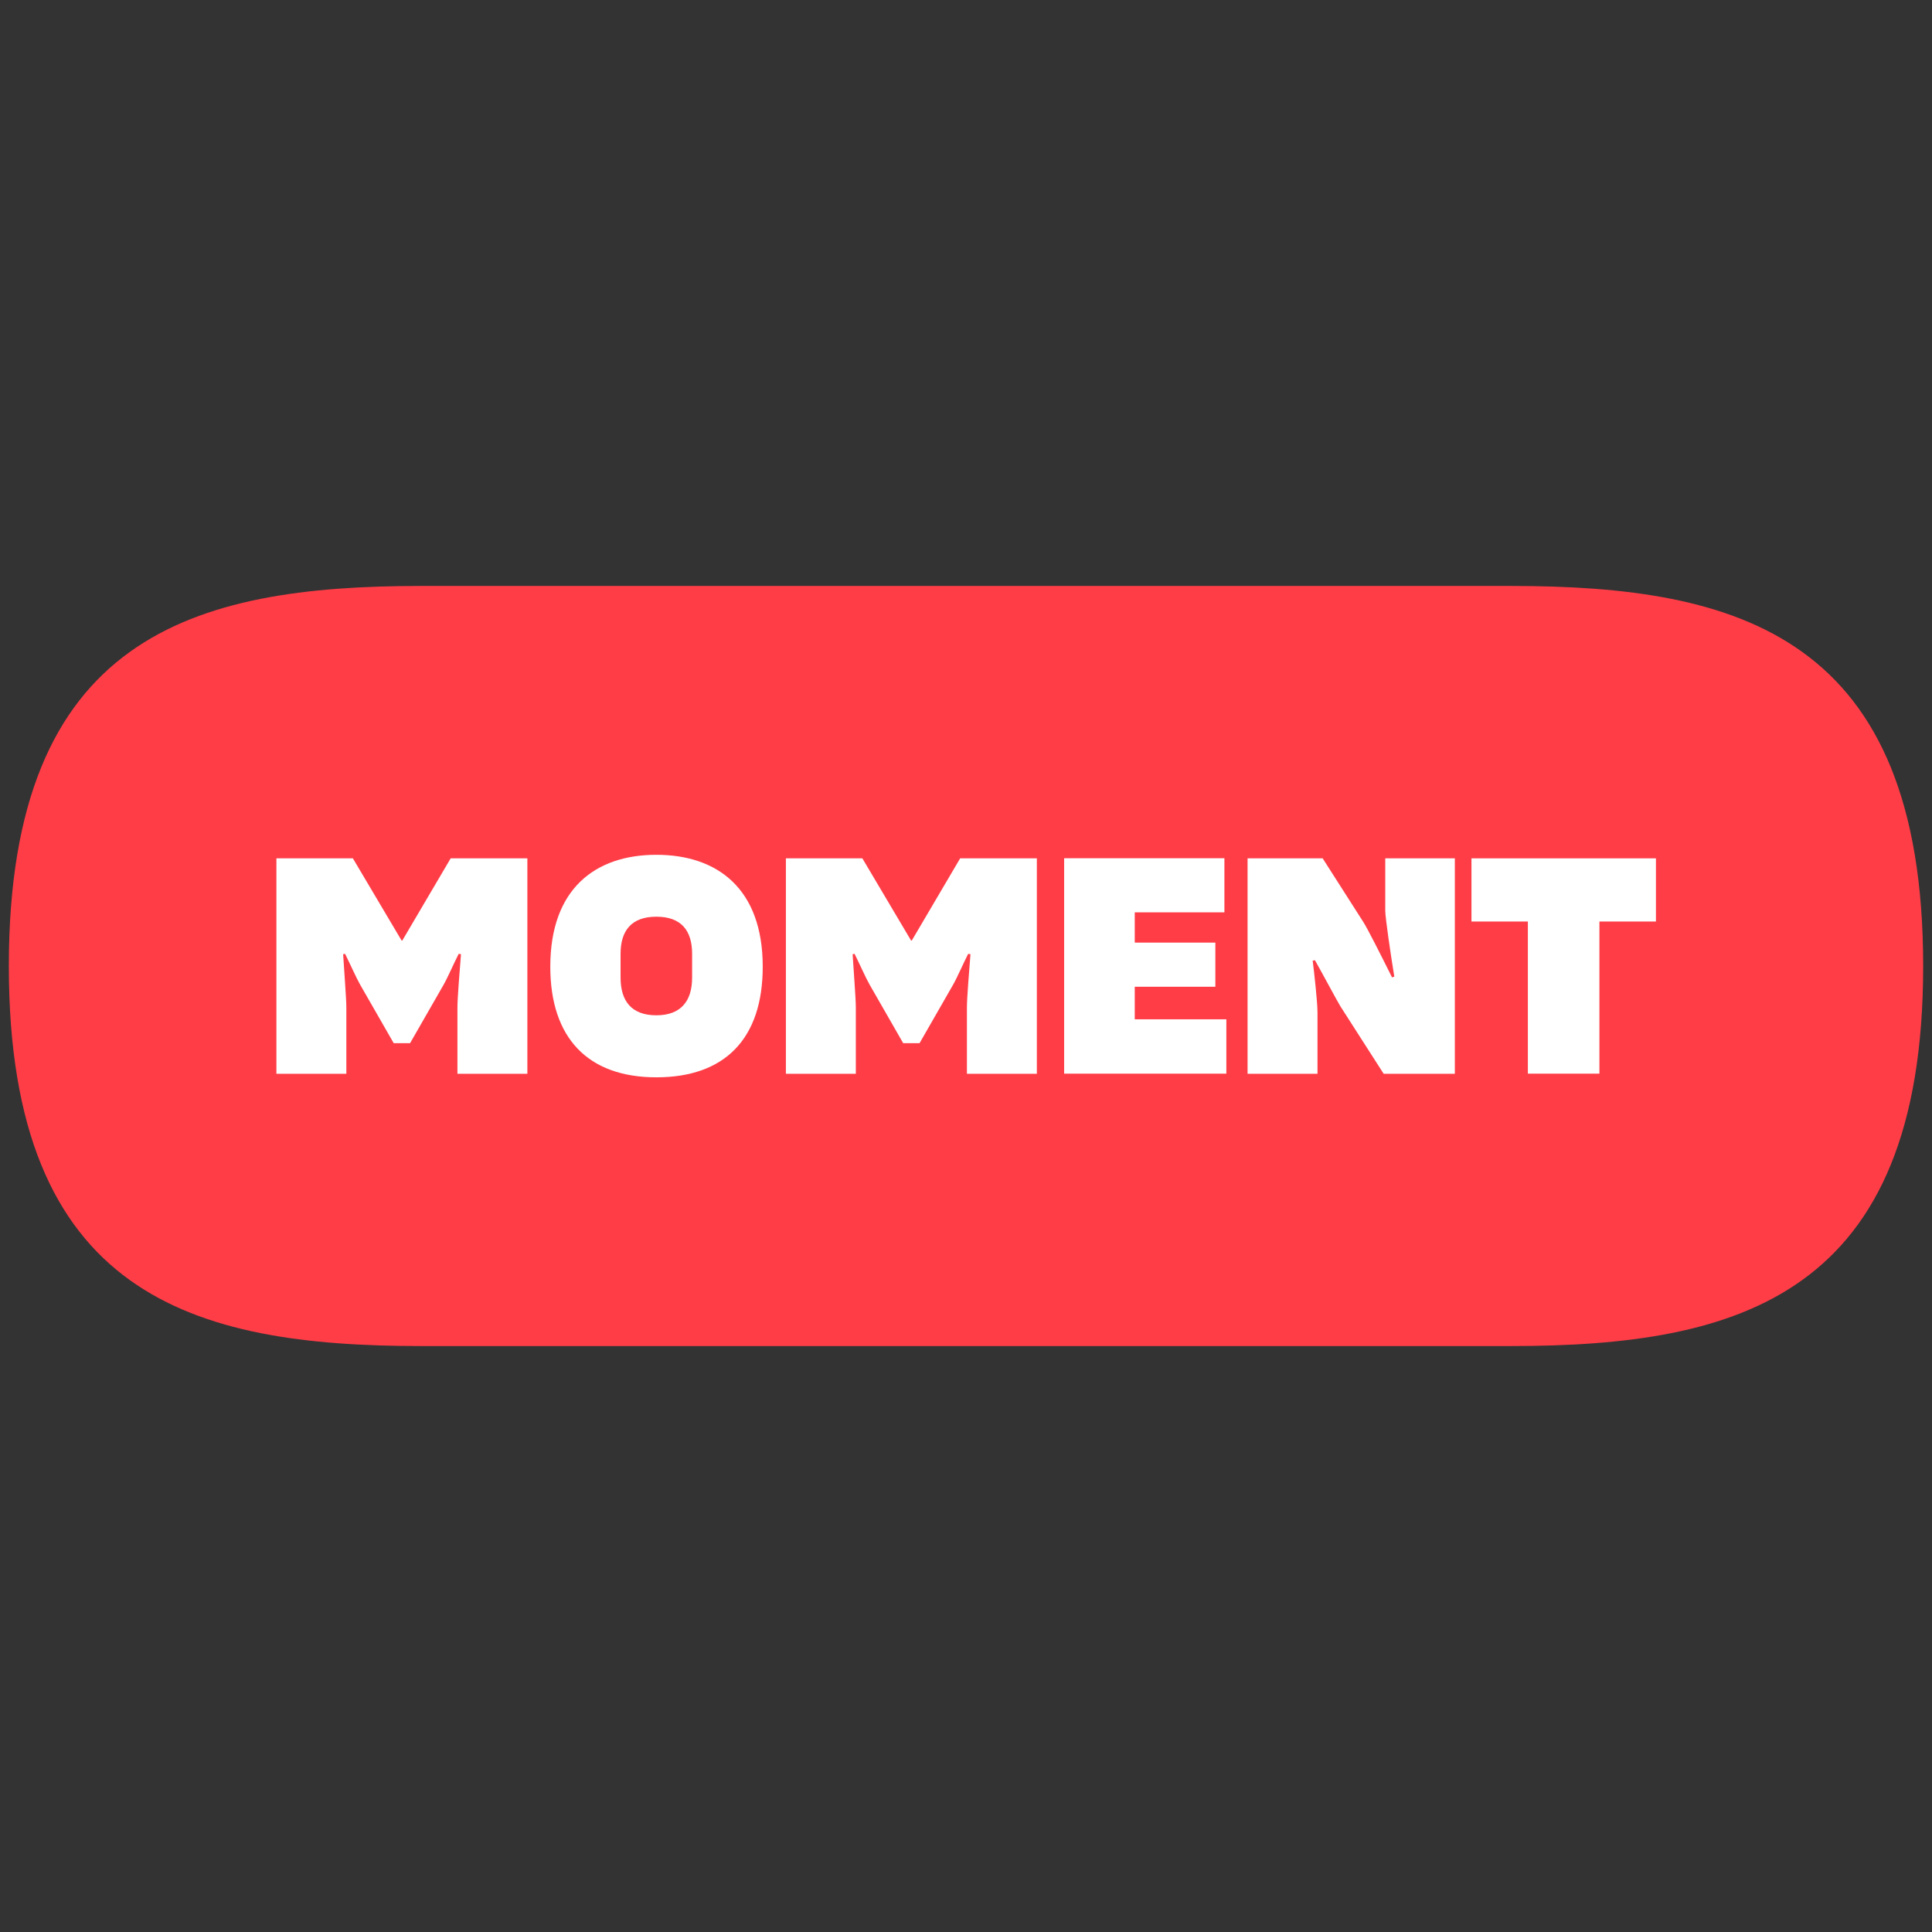
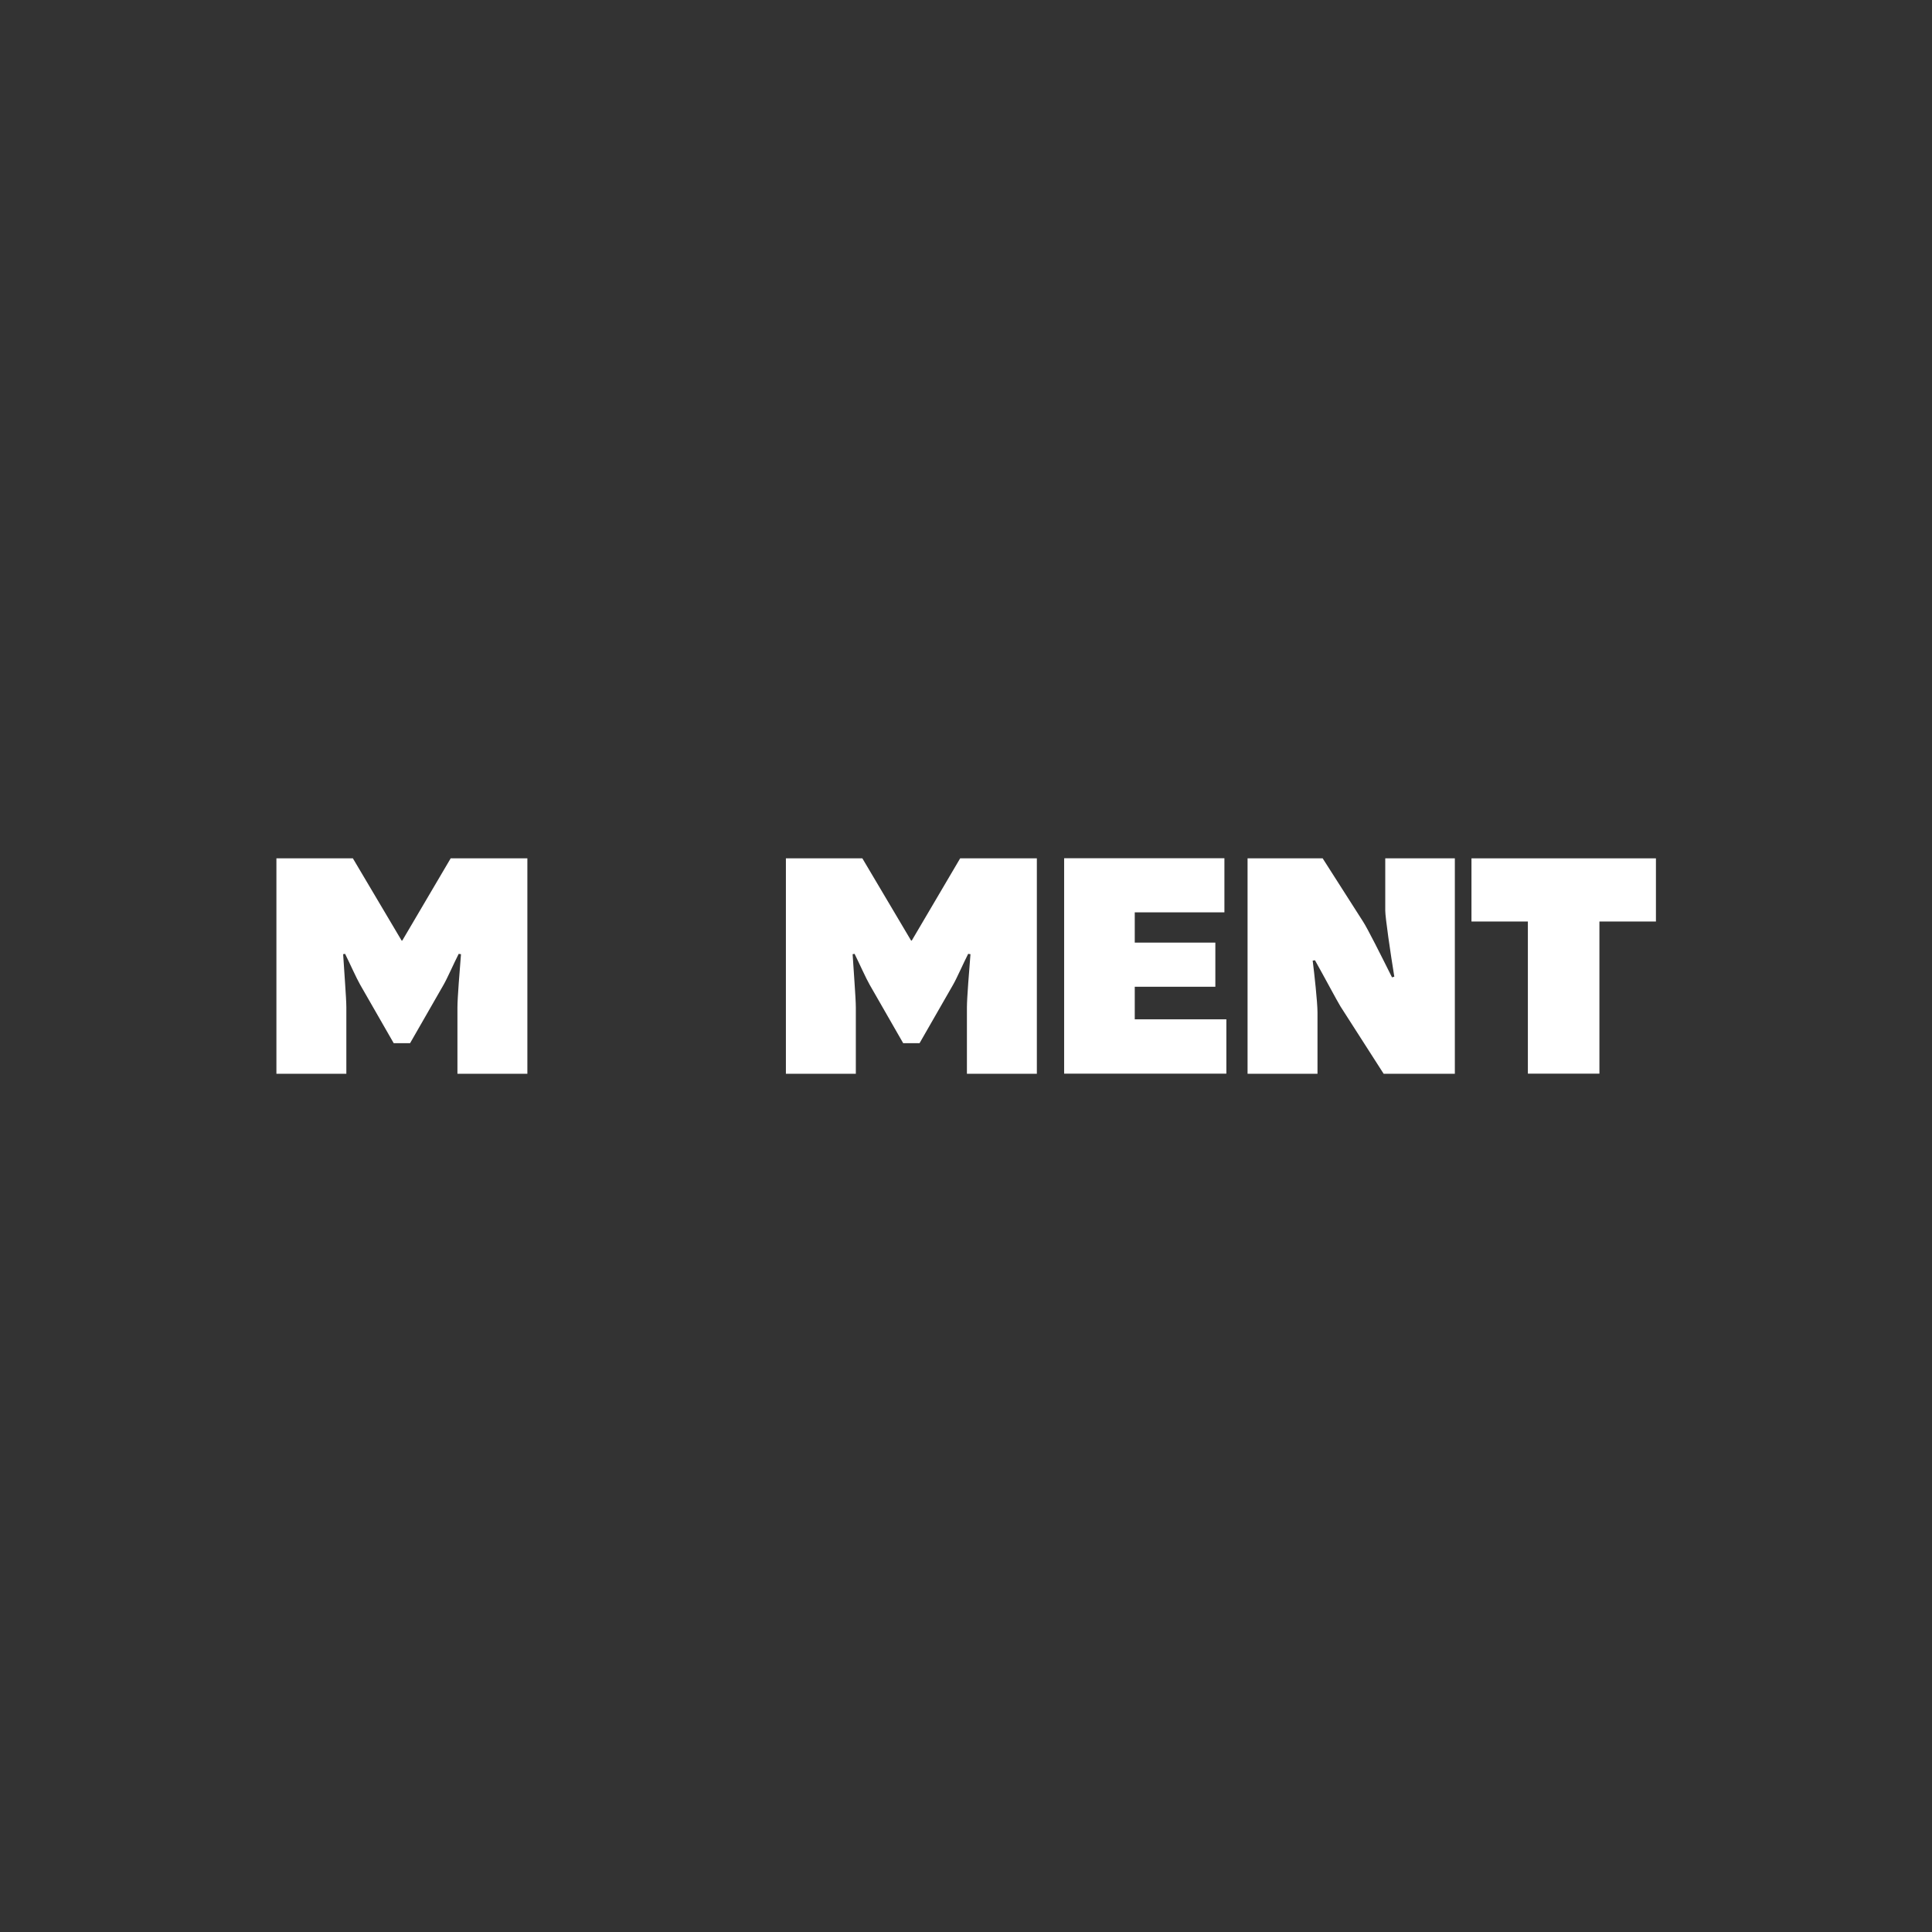
<svg xmlns="http://www.w3.org/2000/svg" id="Camada_2" data-name="Camada 2" viewBox="0 0 168.52 168.52">
  <rect x="0" y="0" width="168.52" height="168.52" fill="#333333" stroke="none" />
  <defs>
    <style> .cls-1 { fill: #ff3d47; } .cls-1, .cls-2 { stroke-width: 0px; } .cls-2 { fill: #fff; } </style>
  </defs>
-   <path class="cls-1" d="M36.72,117.41c-19.86,0-35.95-4.34-35.95-33.15s16.1-33.15,35.95-33.15h95.08c19.86,0,35.95,4.34,35.95,33.15s-16.1,33.15-35.95,33.15H36.72Z" />
  <g>
    <path class="cls-2" d="M24.09,74.87h6.69l4.25,7.17h.06l4.22-7.17h6.69v18.79h-6.1v-5.79c0-.82.2-3.26.31-4.64l-.2-.03c-.42.82-.98,2.11-1.32,2.7l-2.92,5.09h-1.43l-2.92-5.09c-.34-.59-.9-1.86-1.32-2.7l-.17.03c.08,1.38.28,3.83.28,4.64v5.79h-6.1v-18.79Z" />
-     <path class="cls-2" d="M57.25,74.56c5.29,0,9.28,2.92,9.28,9.76,0,6.27-3.29,9.65-9.28,9.65s-9.25-3.46-9.25-9.65c0-6.83,3.96-9.76,9.25-9.76ZM57.25,88.56c2.17,0,3.12-1.27,3.12-3.29v-2.08c0-2-.93-3.23-3.12-3.23s-3.12,1.24-3.12,3.23v2.08c0,2.05.96,3.29,3.12,3.29Z" />
    <path class="cls-2" d="M68.53,74.87h6.69l4.25,7.17h.06l4.22-7.17h6.69v18.79h-6.1v-5.79c0-.82.2-3.26.31-4.64l-.2-.03c-.42.82-.98,2.11-1.32,2.7l-2.92,5.09h-1.43l-2.92-5.09c-.34-.59-.9-1.86-1.32-2.7l-.17.03c.08,1.38.28,3.83.28,4.64v5.79h-6.1v-18.79Z" />
    <path class="cls-2" d="M106.97,88.93v4.72h-14.15v-18.79h13.98v4.72h-7.82v2.64h7.03v3.85h-7.03v2.84h7.99Z" />
    <path class="cls-2" d="M108.82,74.87h6.55l3.52,5.51c.39.59,1.6,3.01,2.53,4.87l.2-.06c-.34-2.08-.79-5.17-.79-5.76v-4.56h6.07v18.79h-6.21l-3.77-5.88c-.34-.56-1.35-2.47-2.22-4.02l-.2.03c.14,1.1.42,3.63.42,4.53v5.34h-6.1v-18.79Z" />
    <path class="cls-2" d="M144.43,80.38h-4.92v13.27h-6.24v-13.27h-4.92v-5.51h16.09v5.51Z" />
  </g>
</svg>